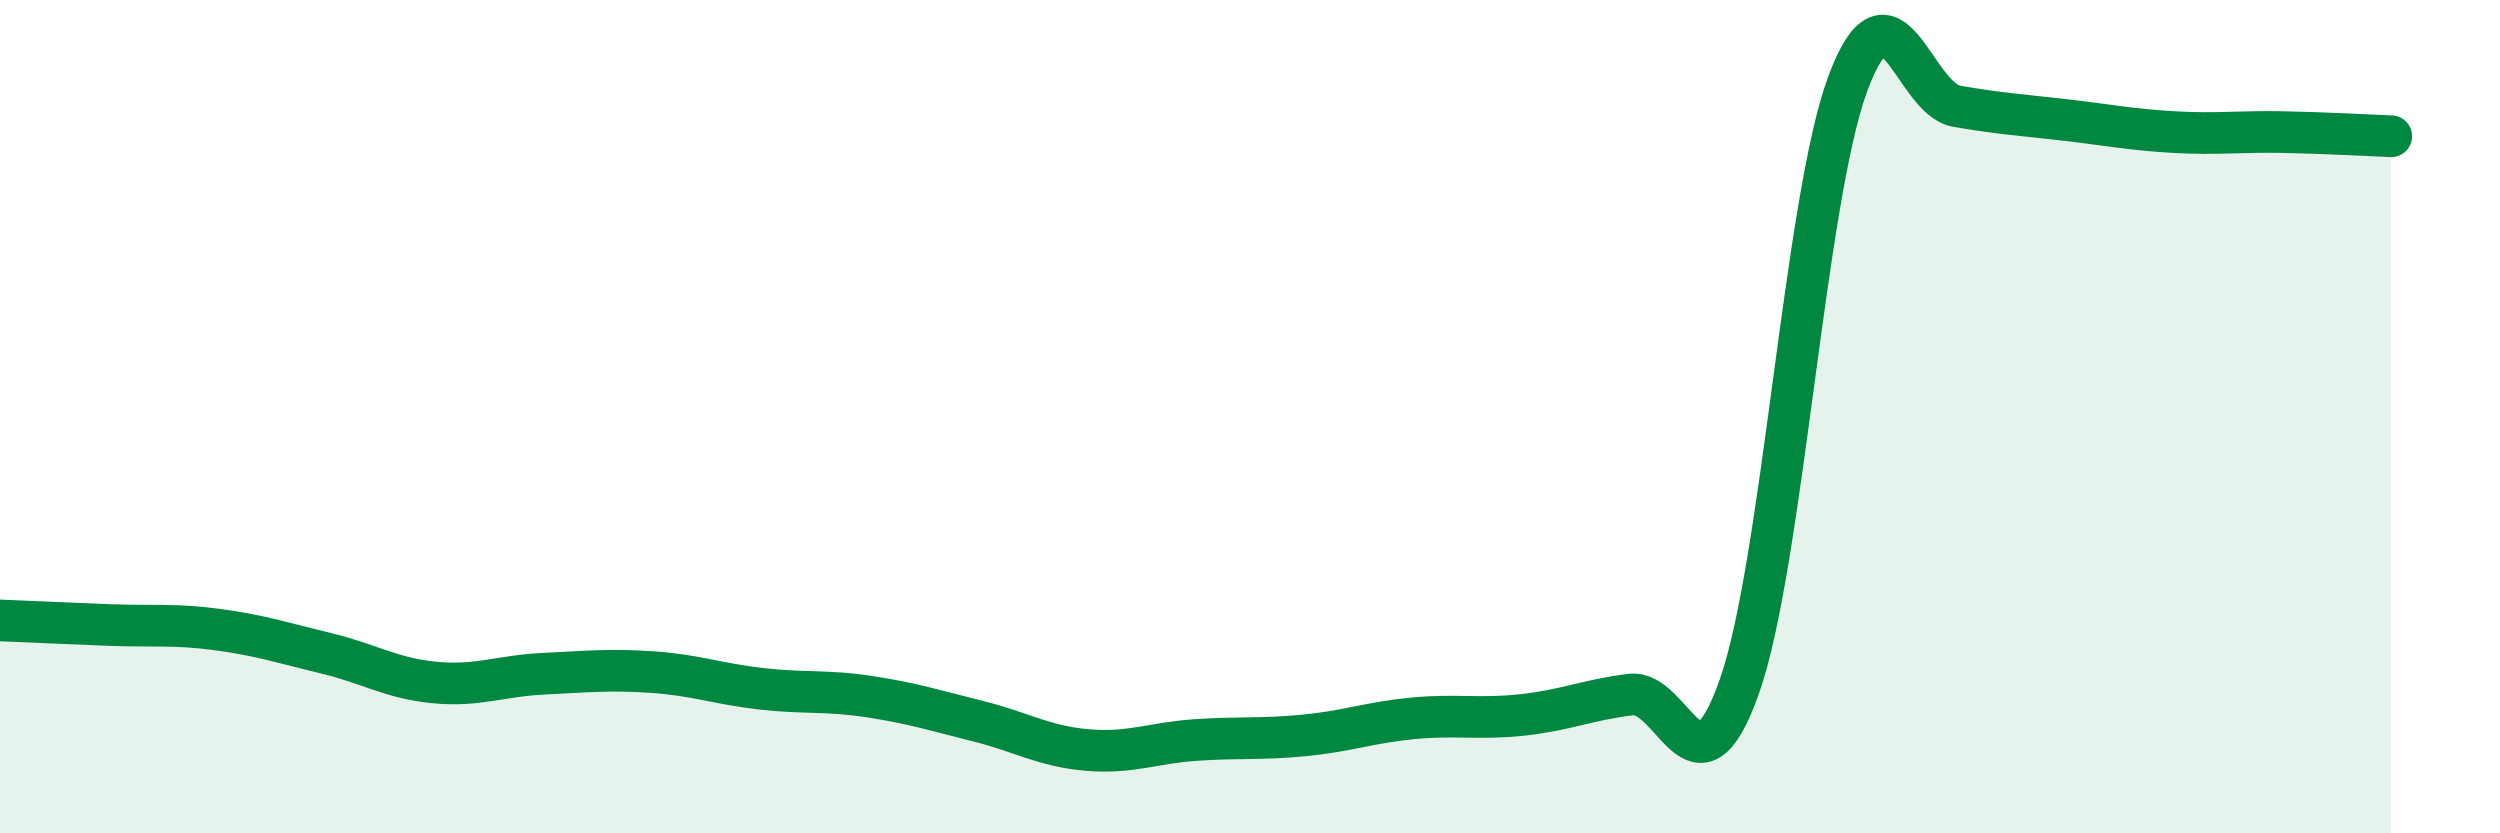
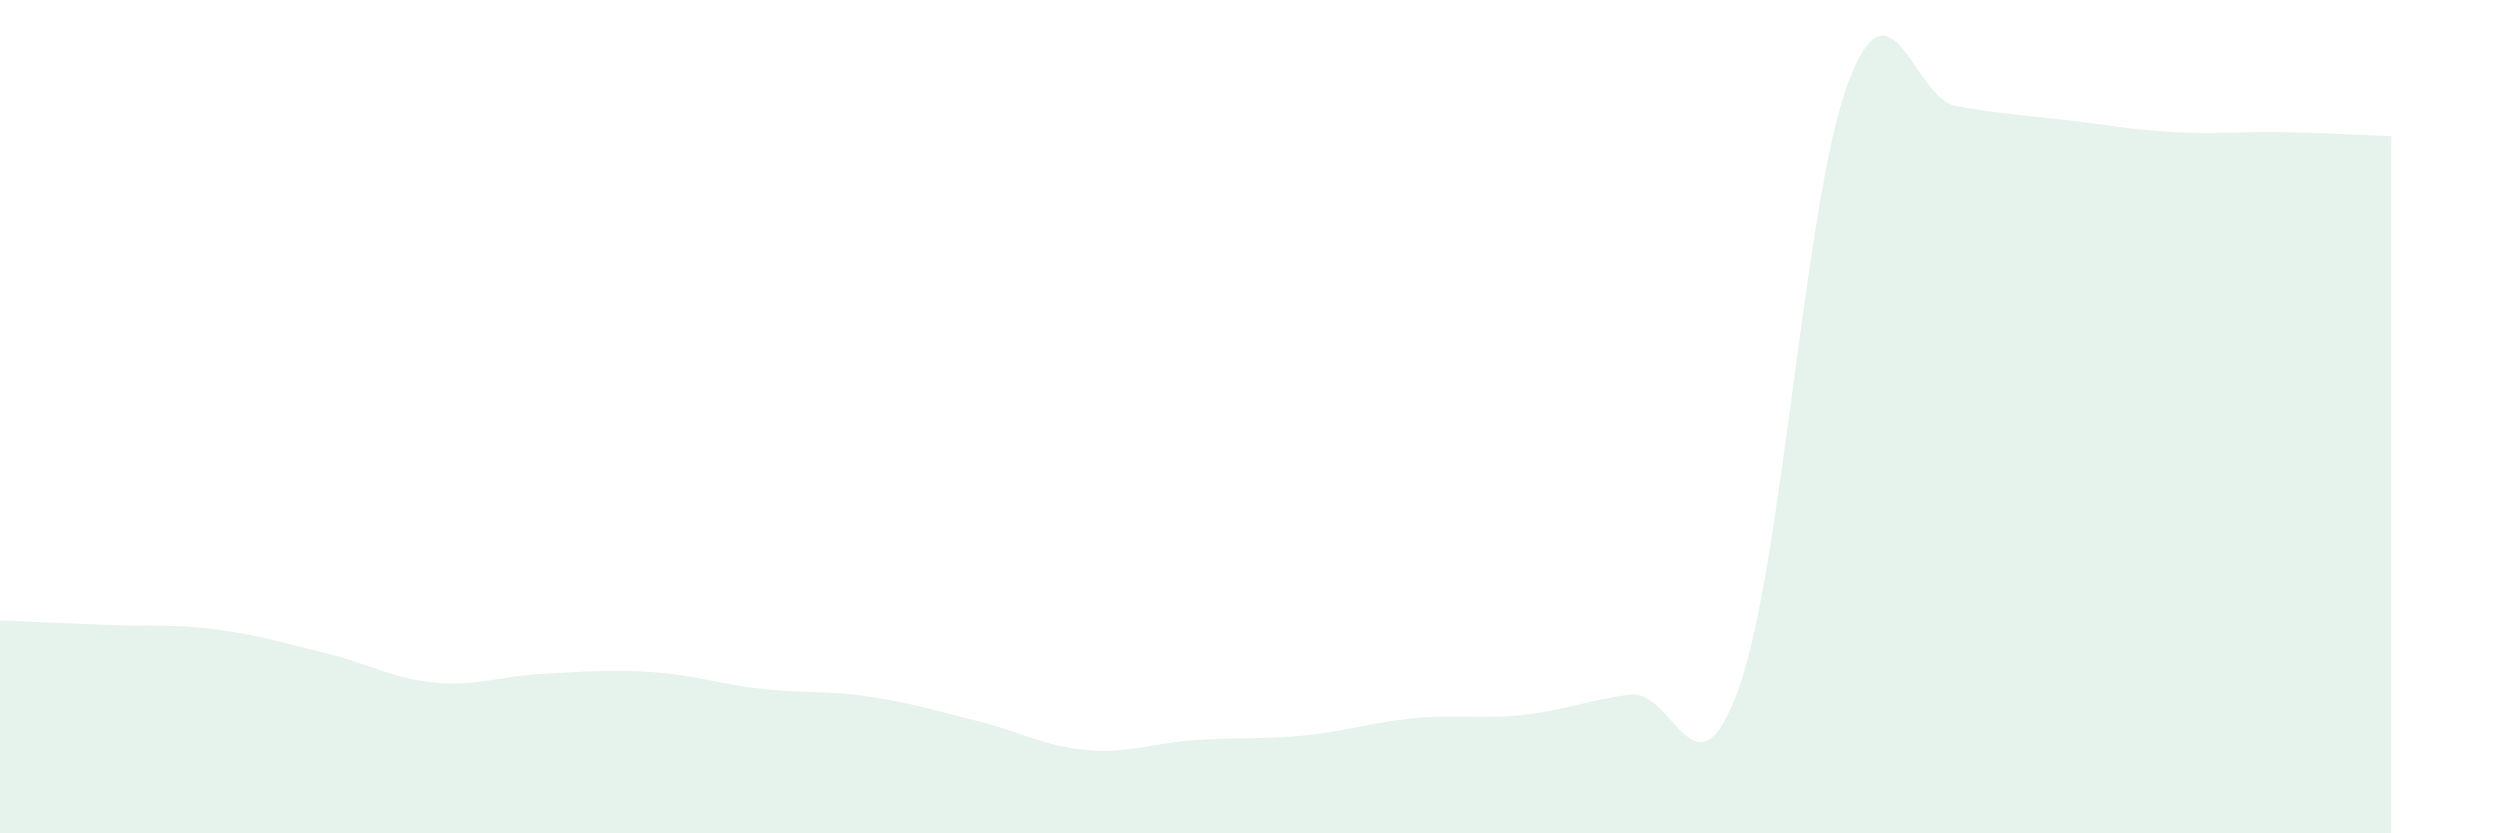
<svg xmlns="http://www.w3.org/2000/svg" width="60" height="20" viewBox="0 0 60 20">
  <path d="M 0,14.89 C 0.52,14.91 1.57,14.96 2.61,15 C 3.65,15.04 4.18,14.97 5.22,15.11 C 6.26,15.25 6.79,15.43 7.83,15.68 C 8.87,15.93 9.39,16.28 10.43,16.38 C 11.47,16.48 12,16.22 13.04,16.17 C 14.08,16.12 14.61,16.06 15.65,16.13 C 16.69,16.2 17.22,16.41 18.26,16.53 C 19.3,16.65 19.83,16.56 20.87,16.72 C 21.91,16.88 22.44,17.05 23.48,17.31 C 24.52,17.57 25.05,17.91 26.09,18 C 27.13,18.09 27.66,17.83 28.7,17.76 C 29.74,17.69 30.26,17.75 31.3,17.65 C 32.34,17.55 32.87,17.34 33.91,17.24 C 34.95,17.14 35.48,17.27 36.52,17.16 C 37.56,17.05 38.09,16.8 39.13,16.67 C 40.17,16.54 40.7,19.42 41.74,16.49 C 42.78,13.56 43.31,4.79 44.35,2 C 45.39,-0.79 45.92,2.37 46.96,2.55 C 48,2.73 48.53,2.76 49.57,2.88 C 50.61,3 51.13,3.11 52.17,3.17 C 53.21,3.23 53.74,3.15 54.78,3.17 C 55.82,3.19 56.87,3.25 57.39,3.27L57.39 20L0 20Z" fill="#008740" opacity="0.1" stroke-linecap="round" stroke-linejoin="round" />
-   <path d="M 0,14.89 C 0.52,14.91 1.57,14.96 2.61,15 C 3.65,15.04 4.18,14.97 5.22,15.11 C 6.26,15.25 6.79,15.43 7.83,15.68 C 8.87,15.93 9.39,16.28 10.43,16.38 C 11.47,16.48 12,16.22 13.04,16.17 C 14.08,16.12 14.61,16.06 15.65,16.13 C 16.69,16.2 17.22,16.41 18.26,16.53 C 19.3,16.65 19.83,16.56 20.87,16.72 C 21.91,16.88 22.44,17.05 23.48,17.31 C 24.52,17.57 25.05,17.91 26.09,18 C 27.13,18.09 27.66,17.83 28.7,17.76 C 29.74,17.69 30.26,17.75 31.3,17.65 C 32.34,17.55 32.87,17.34 33.91,17.24 C 34.95,17.14 35.48,17.27 36.52,17.16 C 37.56,17.05 38.09,16.8 39.13,16.67 C 40.17,16.54 40.7,19.42 41.74,16.49 C 42.78,13.56 43.31,4.79 44.35,2 C 45.39,-0.79 45.92,2.37 46.96,2.55 C 48,2.73 48.53,2.76 49.57,2.88 C 50.61,3 51.13,3.11 52.17,3.17 C 53.21,3.23 53.74,3.15 54.78,3.17 C 55.82,3.19 56.87,3.25 57.39,3.27" stroke="#008740" stroke-width="1" fill="none" stroke-linecap="round" stroke-linejoin="round" />
</svg>